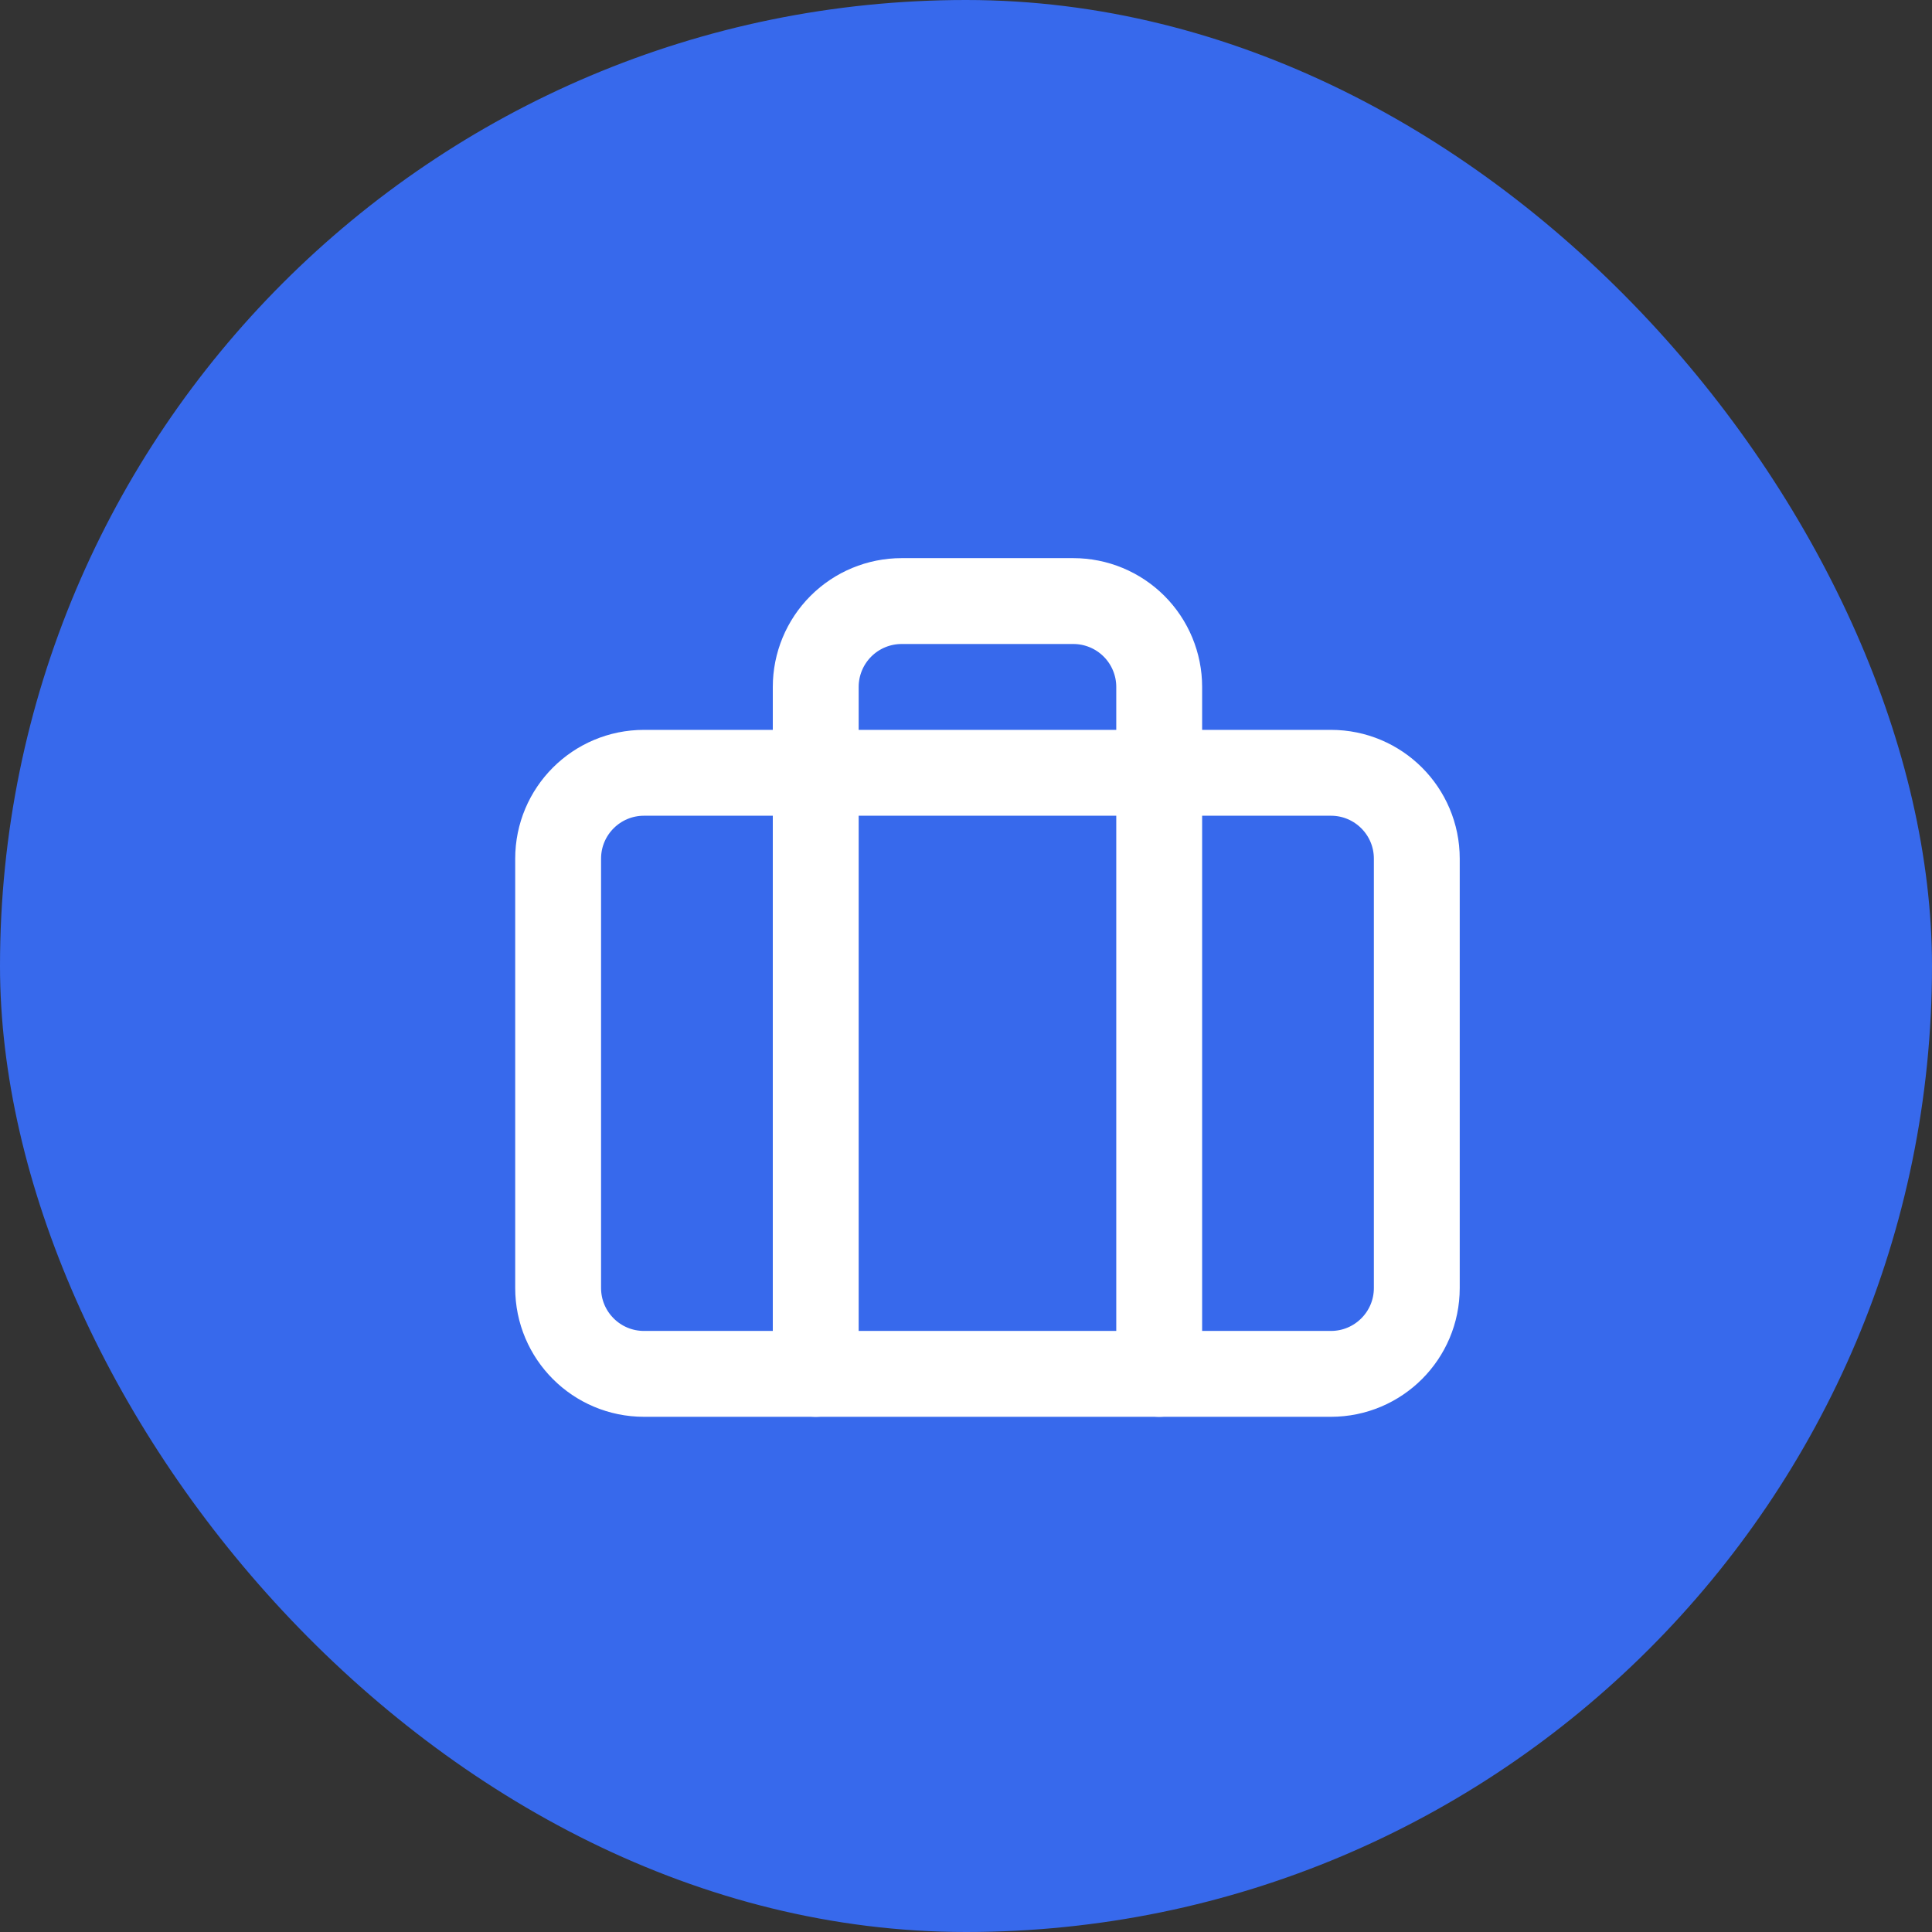
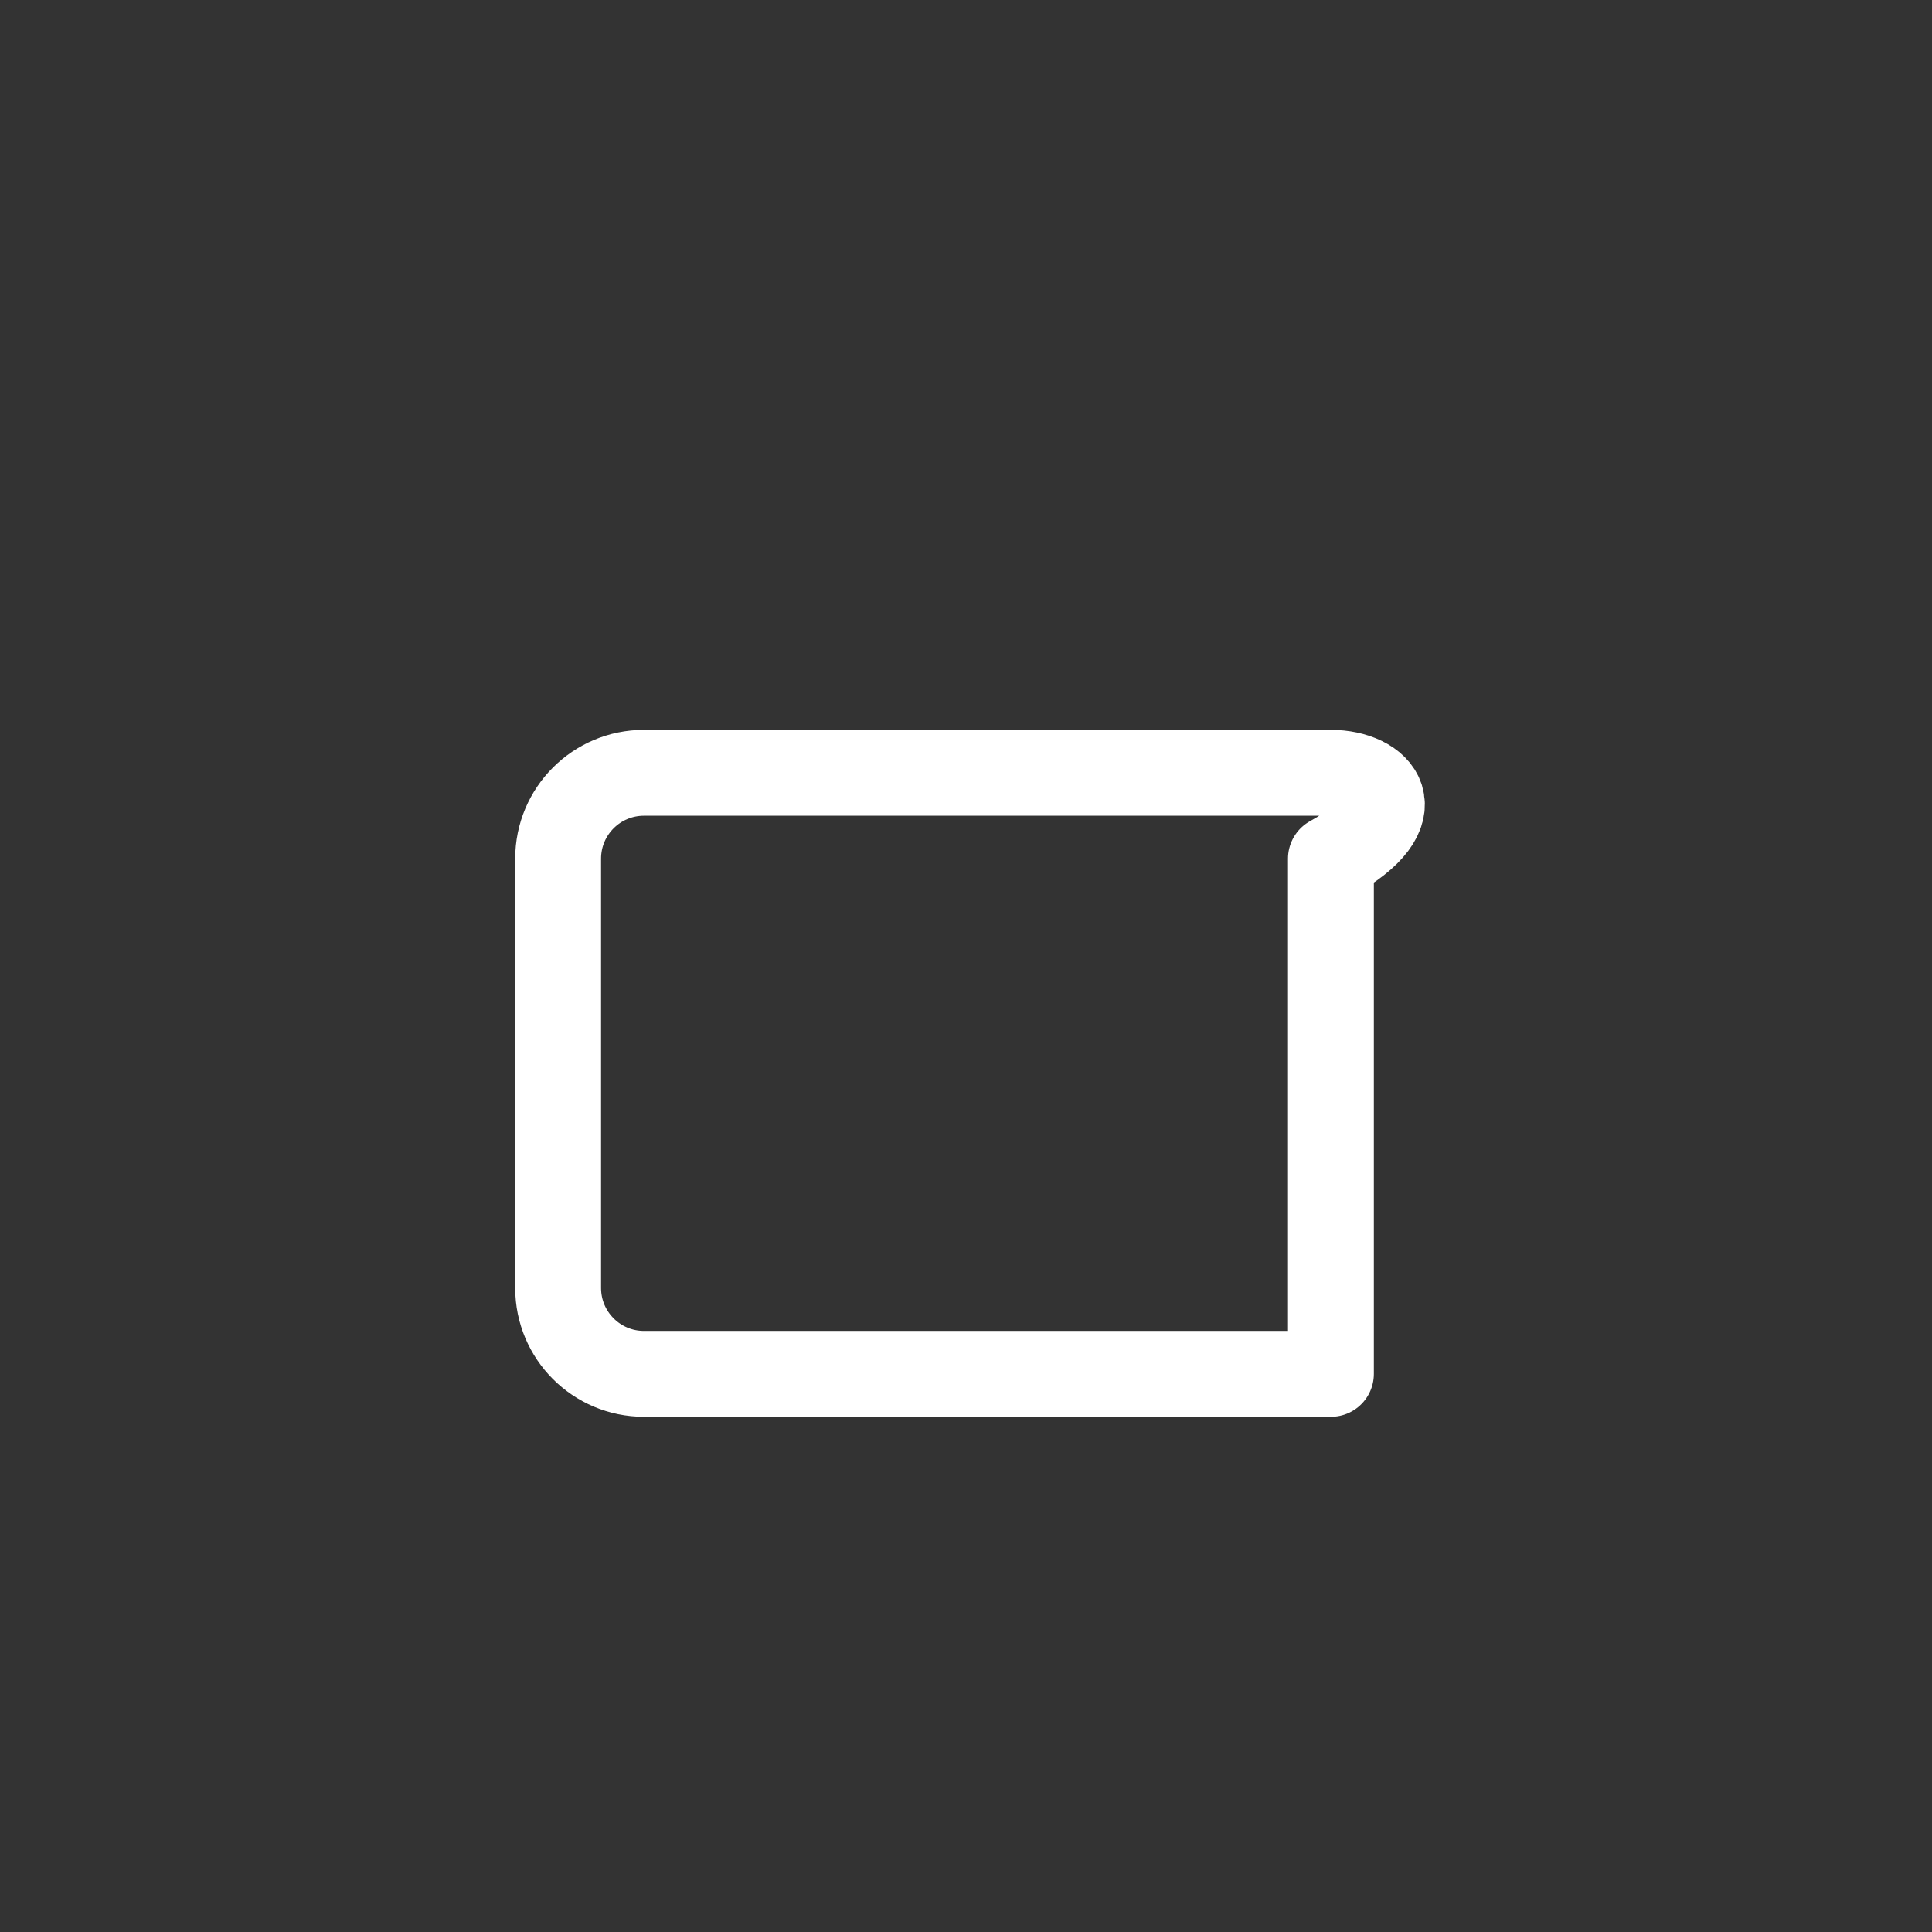
<svg xmlns="http://www.w3.org/2000/svg" width="45" height="45" viewBox="0 0 45 45" fill="none">
  <rect x="0" y="0" width="45" height="45" fill="#333333" stroke="none" />
-   <rect width="45" height="45" rx="22.5" fill="#3769EC" />
-   <path d="M31 18H15C13.895 18 13 18.895 13 20V30C13 31.105 13.895 32 15 32H31C32.105 32 33 31.105 33 30V20C33 18.895 32.105 18 31 18Z" stroke="white" stroke-width="2" stroke-linecap="round" stroke-linejoin="round" />
-   <path d="M27 32V16C27 15.47 26.789 14.961 26.414 14.586C26.039 14.211 25.53 14 25 14H21C20.47 14 19.961 14.211 19.586 14.586C19.211 14.961 19 15.47 19 16V32" stroke="white" stroke-width="2" stroke-linecap="round" stroke-linejoin="round" />
+   <path d="M31 18H15C13.895 18 13 18.895 13 20V30C13 31.105 13.895 32 15 32H31V20C33 18.895 32.105 18 31 18Z" stroke="white" stroke-width="2" stroke-linecap="round" stroke-linejoin="round" />
</svg>